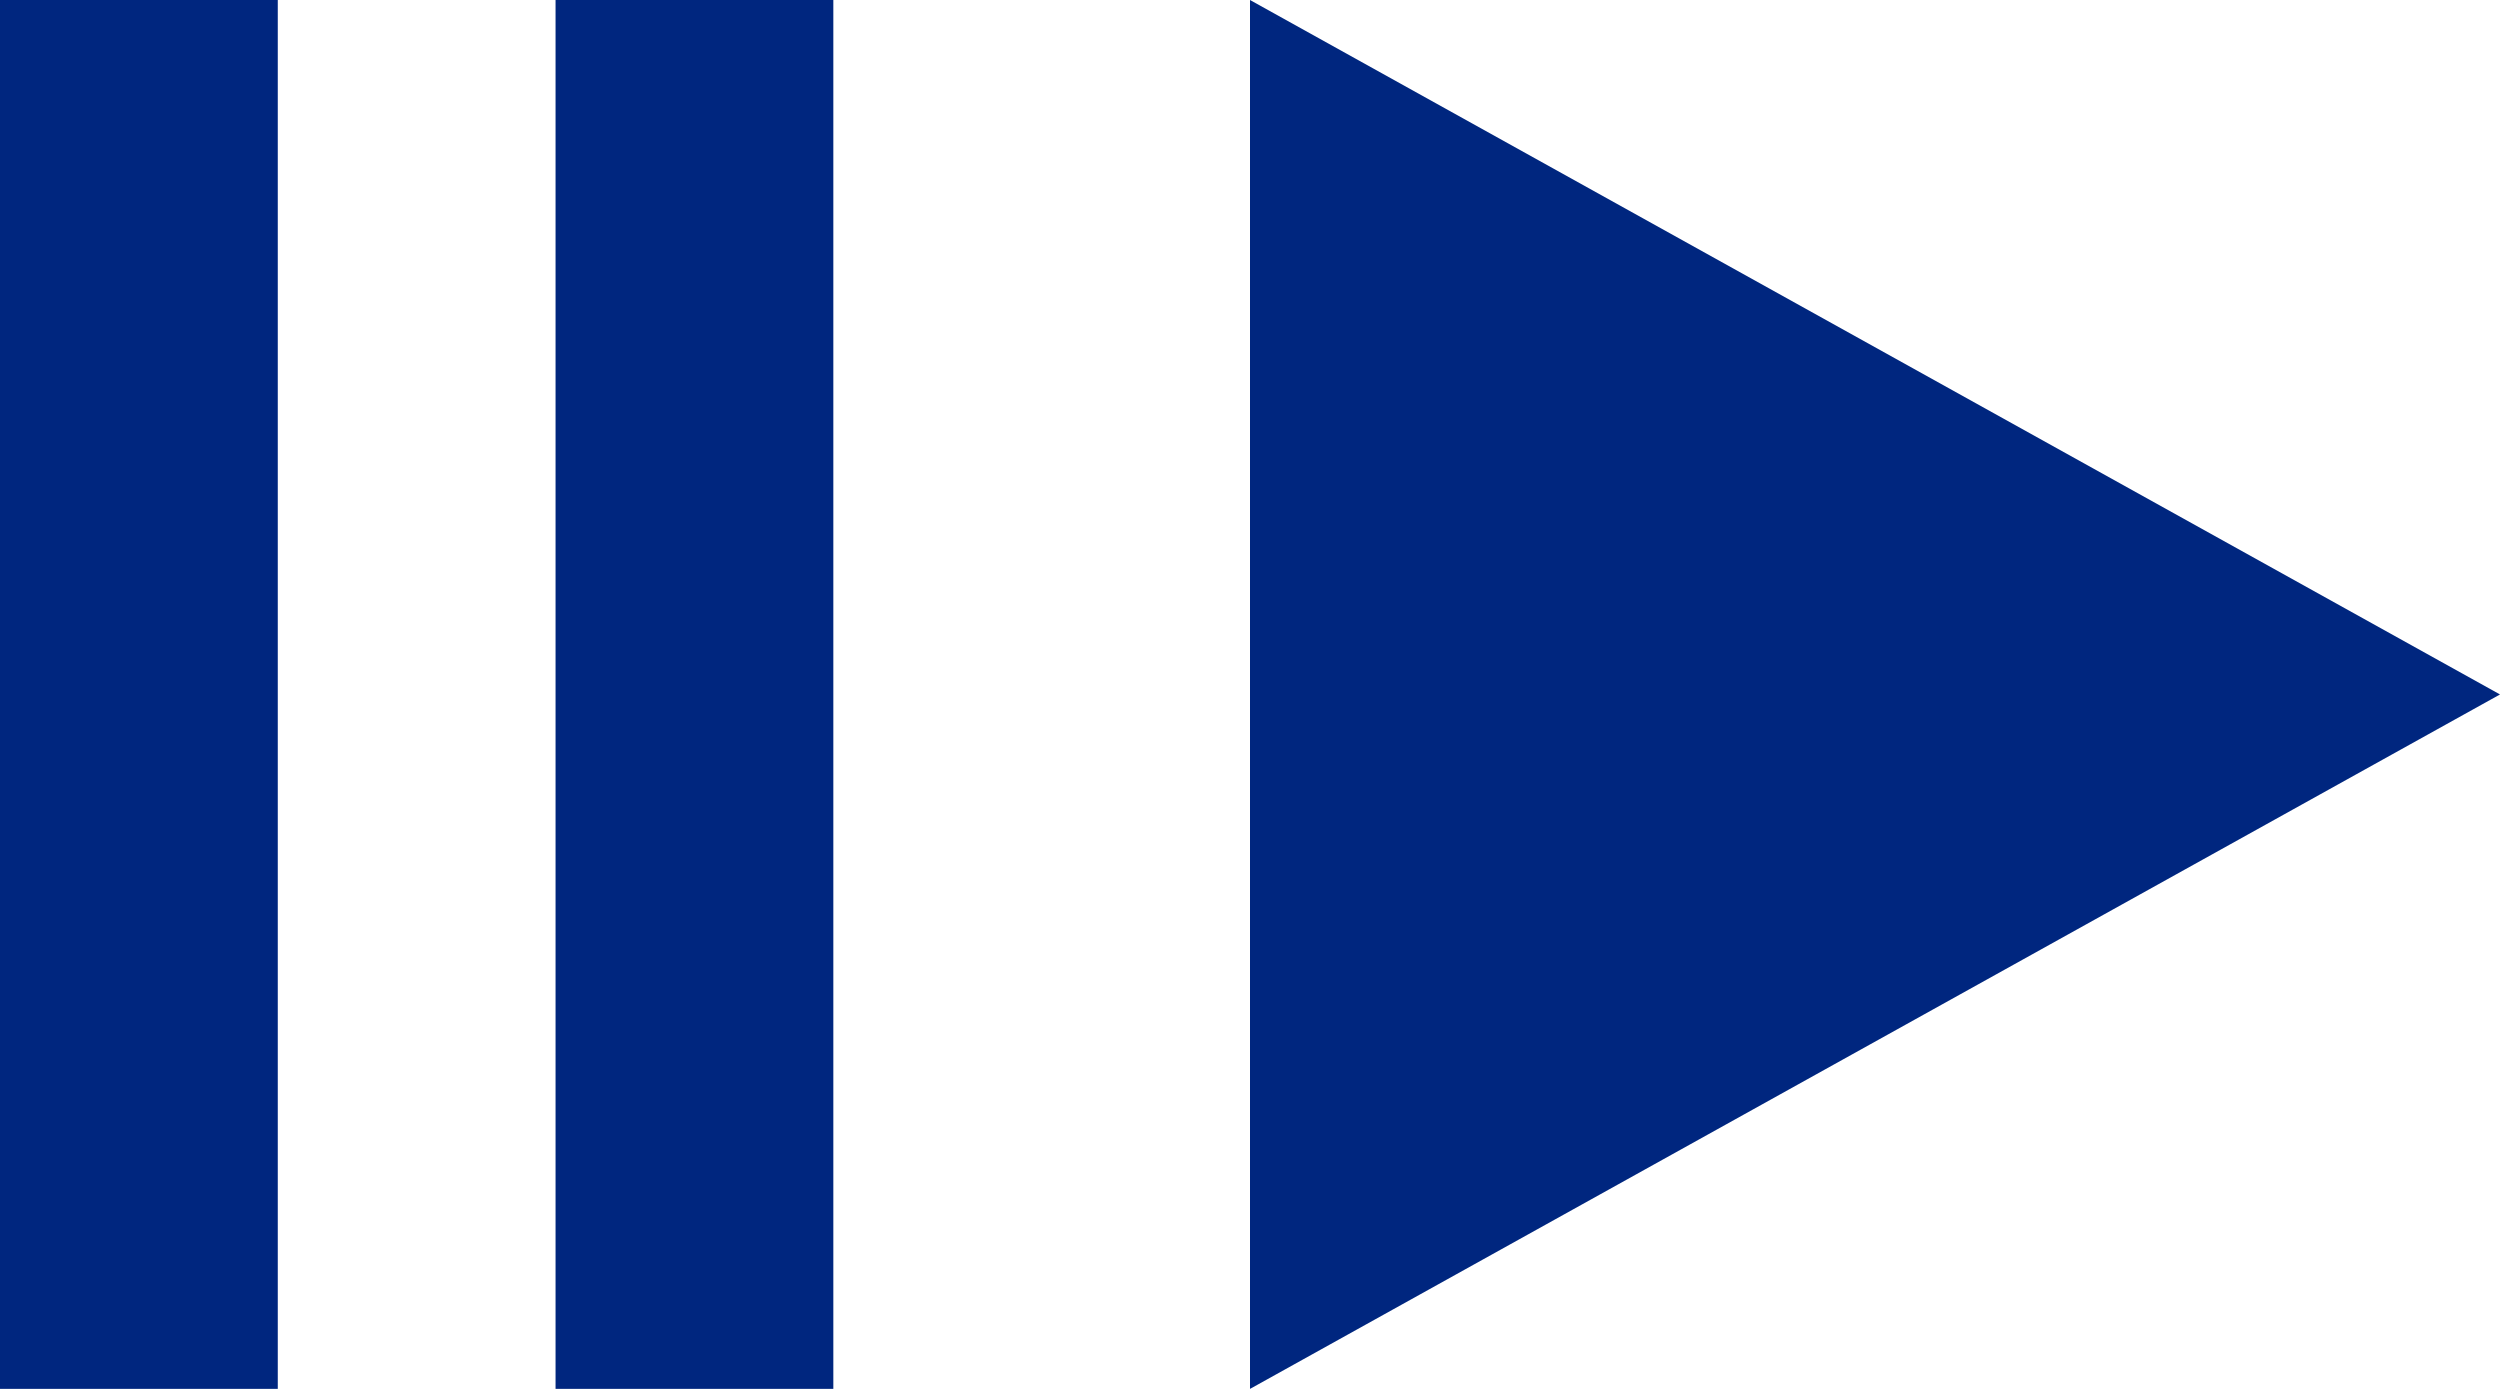
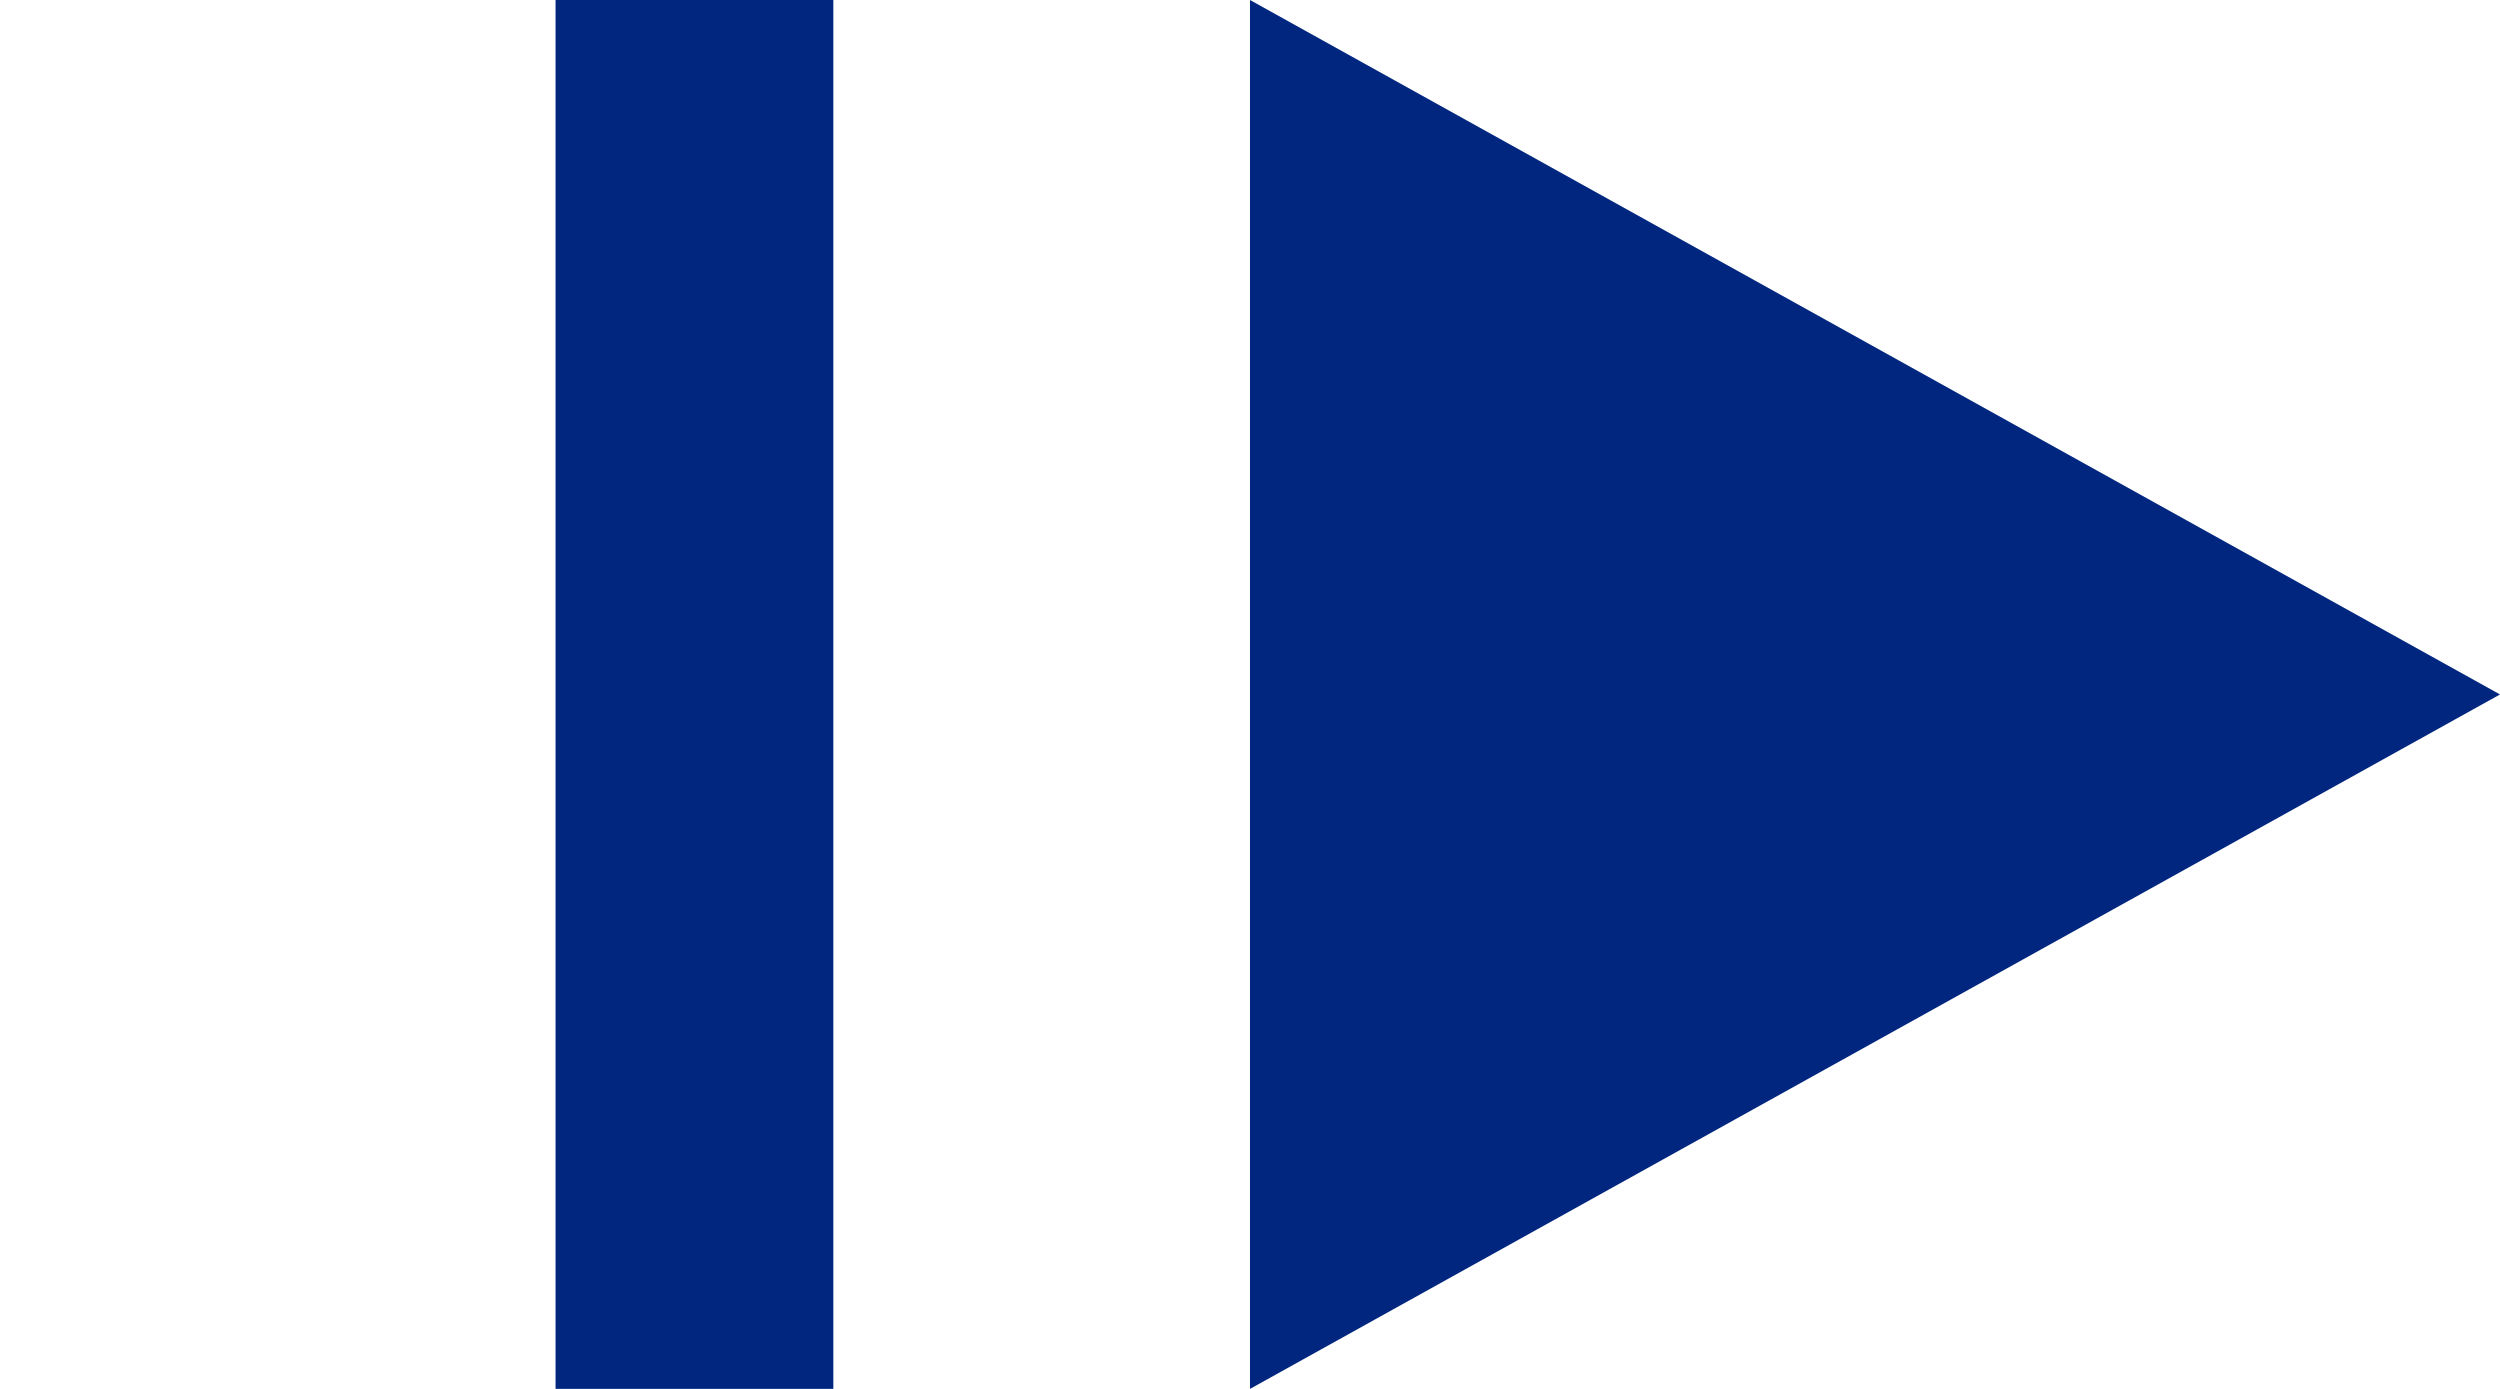
<svg xmlns="http://www.w3.org/2000/svg" width="18" height="10" viewBox="0 0 18 10">
  <g id="グループ_155" data-name="グループ 155" transform="translate(-1292 -1462)">
    <g id="停止ボタン" transform="translate(1292 1462)">
      <path id="多角形_1" data-name="多角形 1" d="M5,0l5,9H0Z" transform="translate(18) rotate(90)" fill="#00267f" />
      <rect id="長方形_132" data-name="長方形 132" width="2" height="10" transform="translate(4)" fill="#00267f" />
-       <rect id="長方形_133" data-name="長方形 133" width="2" height="10" fill="#00267f" />
    </g>
  </g>
</svg>